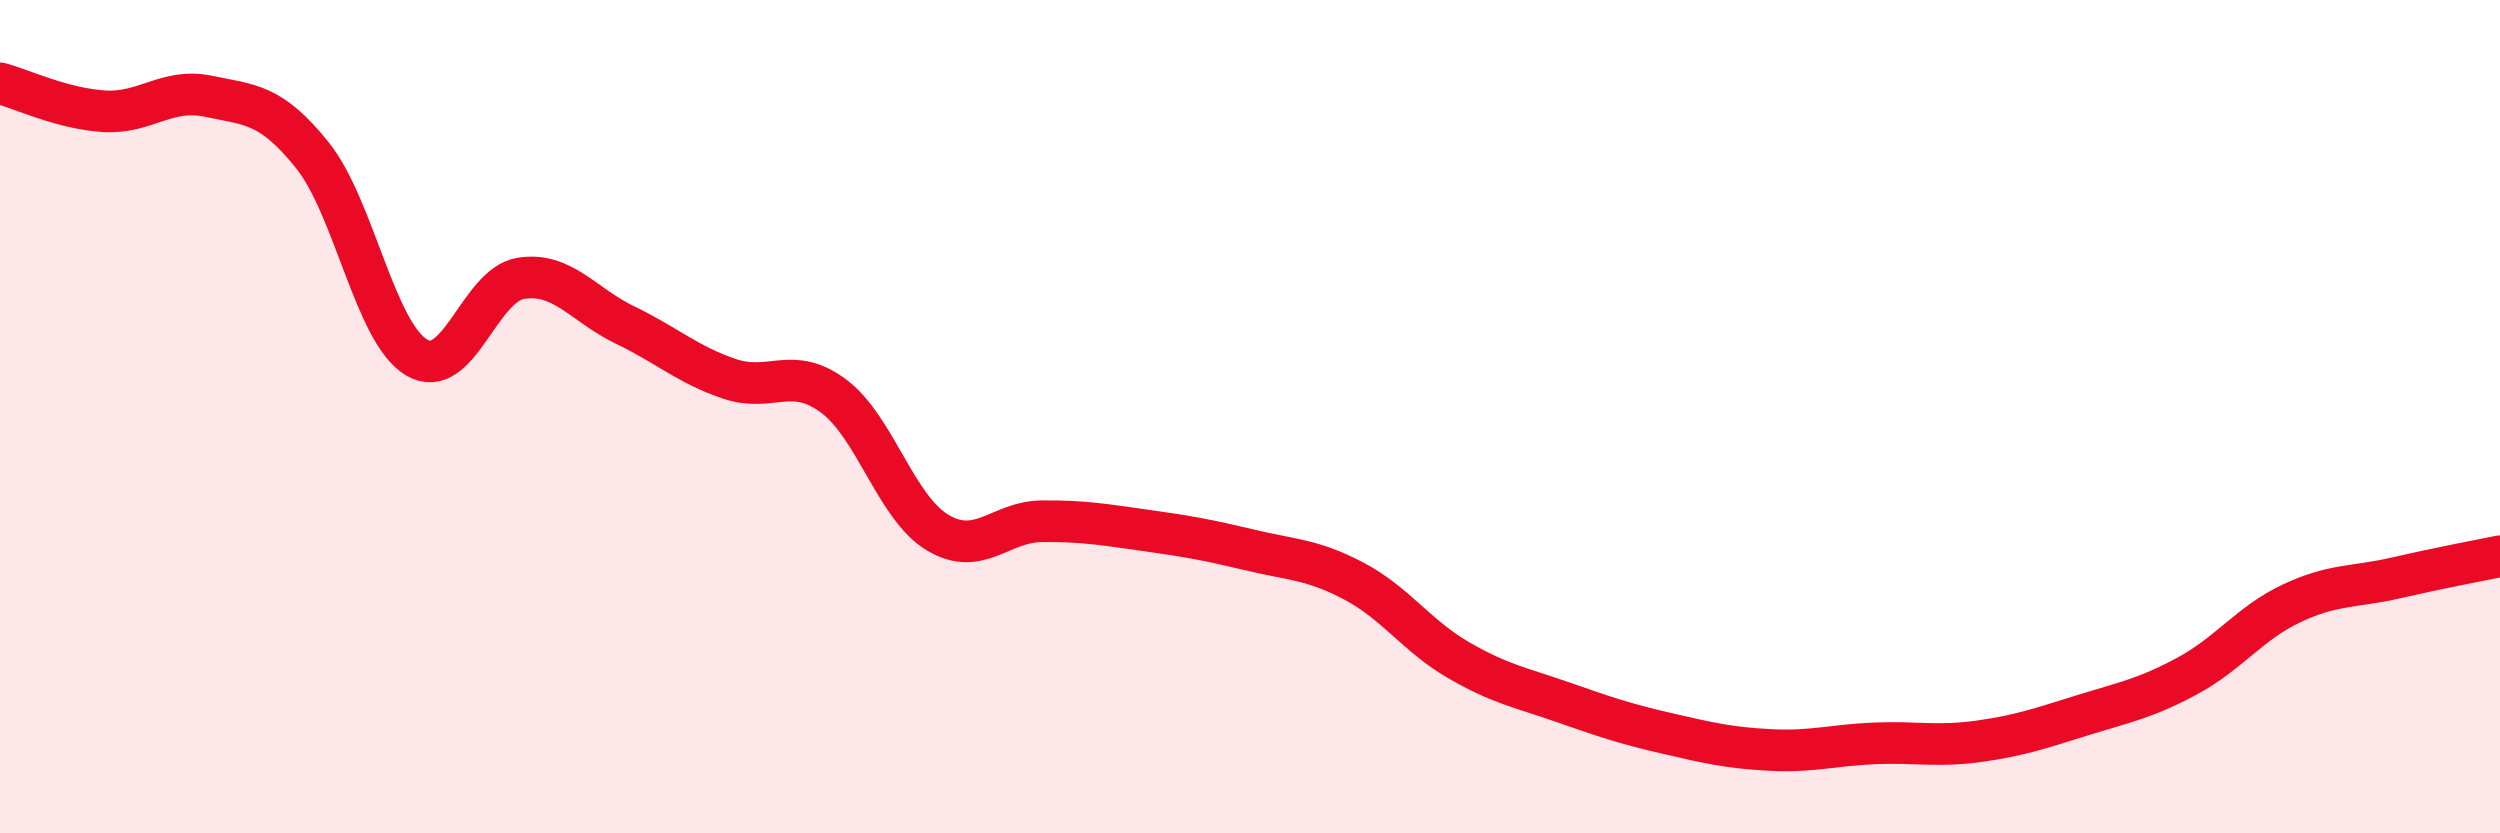
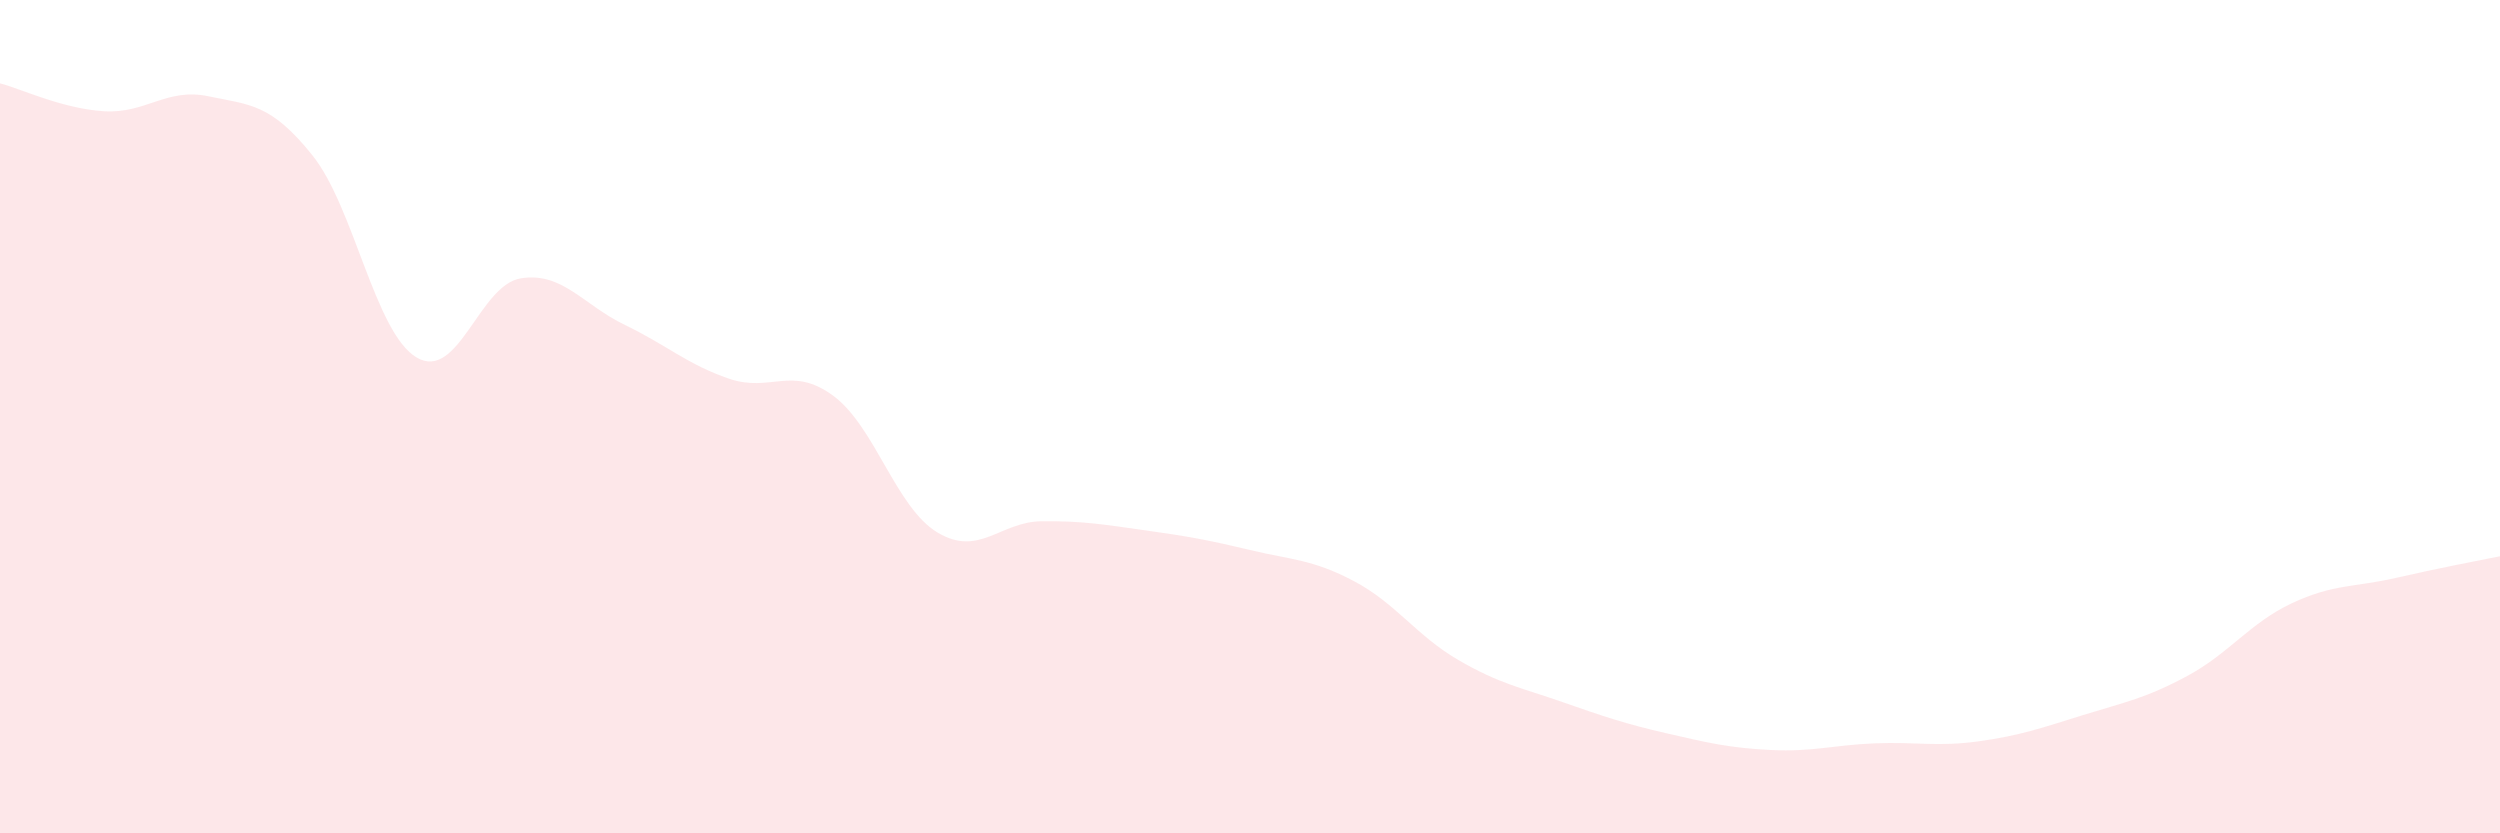
<svg xmlns="http://www.w3.org/2000/svg" width="60" height="20" viewBox="0 0 60 20">
  <path d="M 0,2 C 0.5,2.13 1.5,2.61 2.5,2.67 C 3.5,2.73 4,2.1 5,2.31 C 6,2.52 6.5,2.48 7.5,3.73 C 8.5,4.98 9,7.99 10,8.58 C 11,9.17 11.5,6.84 12.5,6.68 C 13.5,6.52 14,7.32 15,7.8 C 16,8.28 16.5,8.75 17.5,9.09 C 18.5,9.43 19,8.76 20,9.5 C 21,10.24 21.5,12.18 22.5,12.78 C 23.5,13.38 24,12.52 25,12.51 C 26,12.5 26.5,12.59 27.5,12.73 C 28.5,12.87 29,12.96 30,13.2 C 31,13.44 31.5,13.42 32.5,13.95 C 33.5,14.48 34,15.26 35,15.84 C 36,16.42 36.5,16.5 37.5,16.85 C 38.5,17.2 39,17.37 40,17.6 C 41,17.83 41.5,17.95 42.5,18 C 43.5,18.05 44,17.88 45,17.84 C 46,17.8 46.5,17.93 47.5,17.79 C 48.5,17.65 49,17.47 50,17.16 C 51,16.85 51.5,16.76 52.5,16.22 C 53.5,15.68 54,14.95 55,14.48 C 56,14.01 56.5,14.1 57.5,13.87 C 58.5,13.64 59.5,13.45 60,13.35L60 20L0 20Z" fill="#EB0A25" opacity="0.1" stroke-linecap="round" stroke-linejoin="round" />
-   <path d="M 0,2 C 0.5,2.13 1.5,2.61 2.5,2.67 C 3.5,2.73 4,2.1 5,2.31 C 6,2.52 6.5,2.48 7.5,3.73 C 8.5,4.98 9,7.99 10,8.58 C 11,9.17 11.5,6.84 12.5,6.68 C 13.5,6.52 14,7.32 15,7.8 C 16,8.28 16.5,8.75 17.5,9.09 C 18.5,9.43 19,8.76 20,9.5 C 21,10.24 21.5,12.18 22.5,12.78 C 23.5,13.38 24,12.52 25,12.51 C 26,12.5 26.5,12.59 27.5,12.73 C 28.5,12.87 29,12.96 30,13.2 C 31,13.44 31.5,13.42 32.5,13.95 C 33.5,14.48 34,15.26 35,15.84 C 36,16.42 36.5,16.5 37.5,16.85 C 38.5,17.2 39,17.37 40,17.6 C 41,17.83 41.5,17.95 42.5,18 C 43.5,18.05 44,17.88 45,17.84 C 46,17.8 46.5,17.93 47.5,17.79 C 48.5,17.65 49,17.47 50,17.16 C 51,16.85 51.5,16.76 52.5,16.22 C 53.5,15.68 54,14.95 55,14.48 C 56,14.01 56.5,14.1 57.5,13.87 C 58.5,13.64 59.5,13.45 60,13.35" stroke="#EB0A25" stroke-width="1" fill="none" stroke-linecap="round" stroke-linejoin="round" />
</svg>